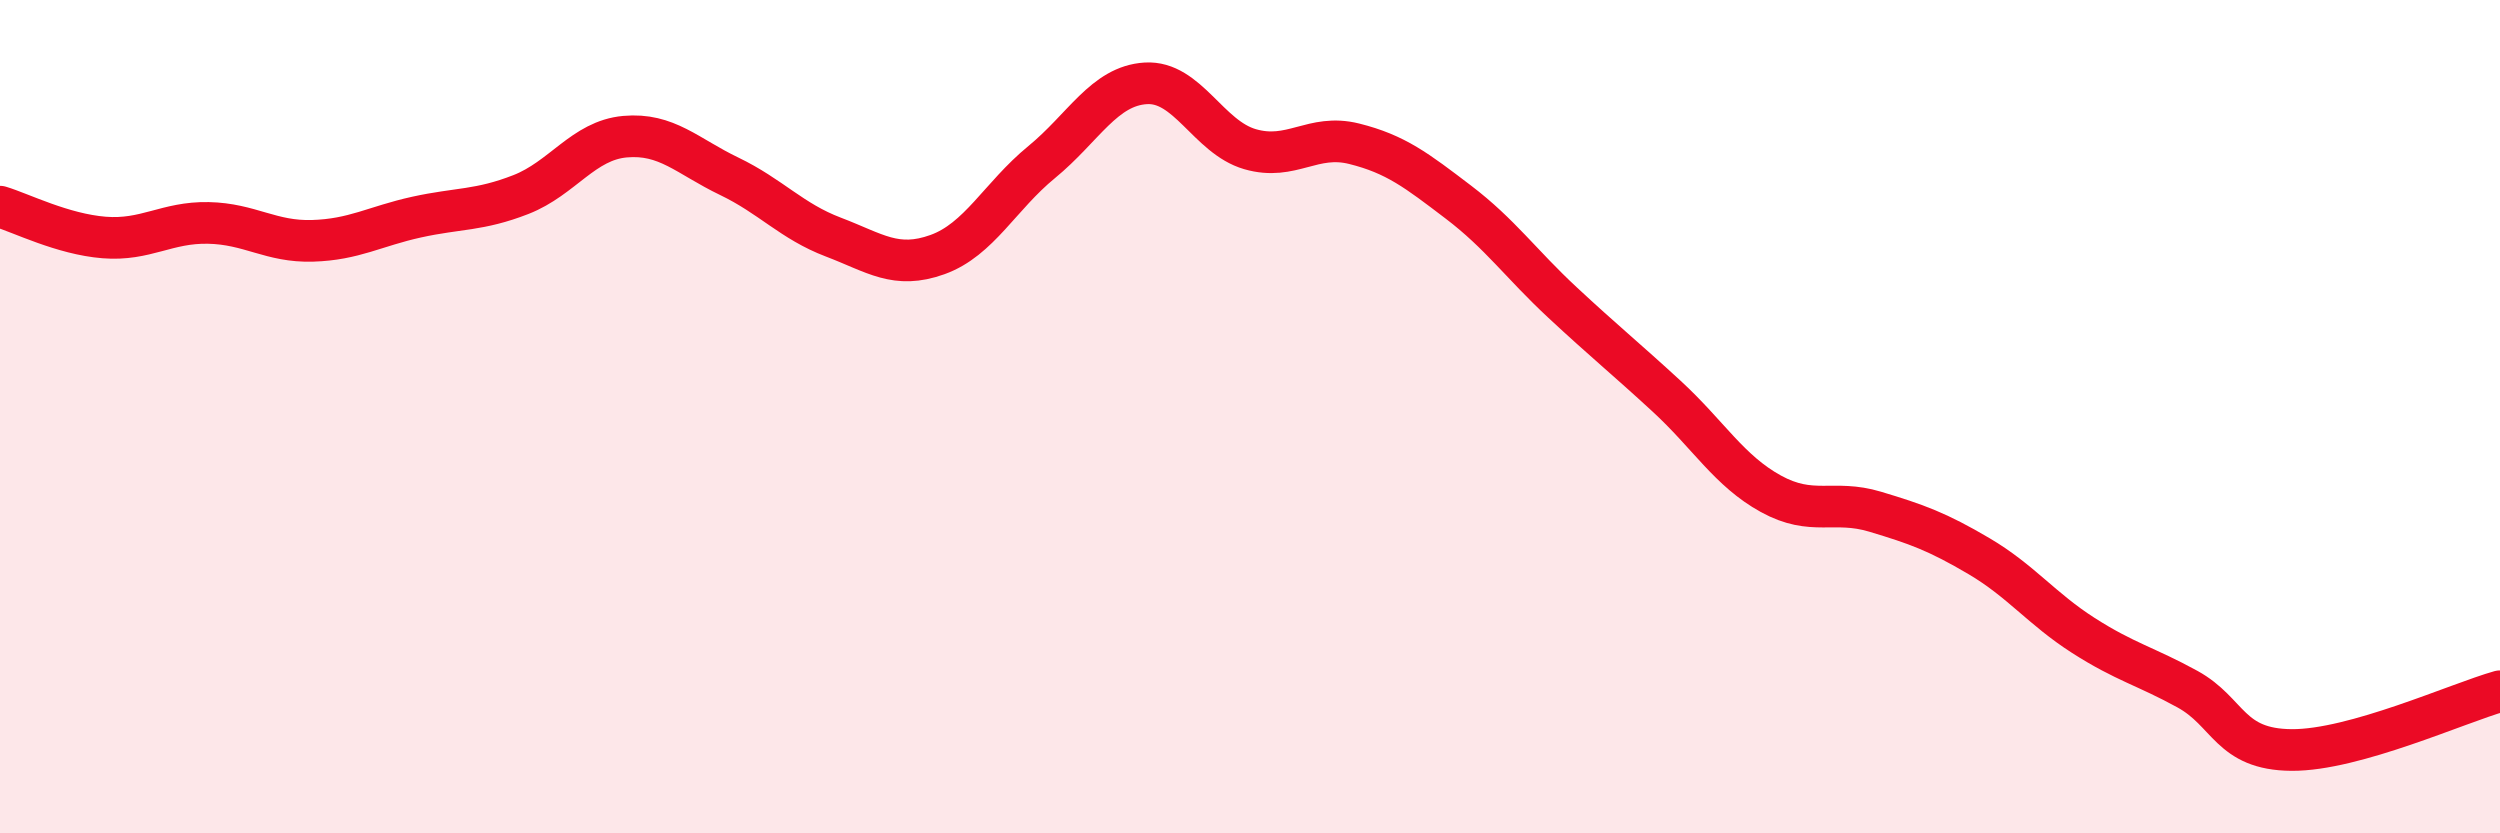
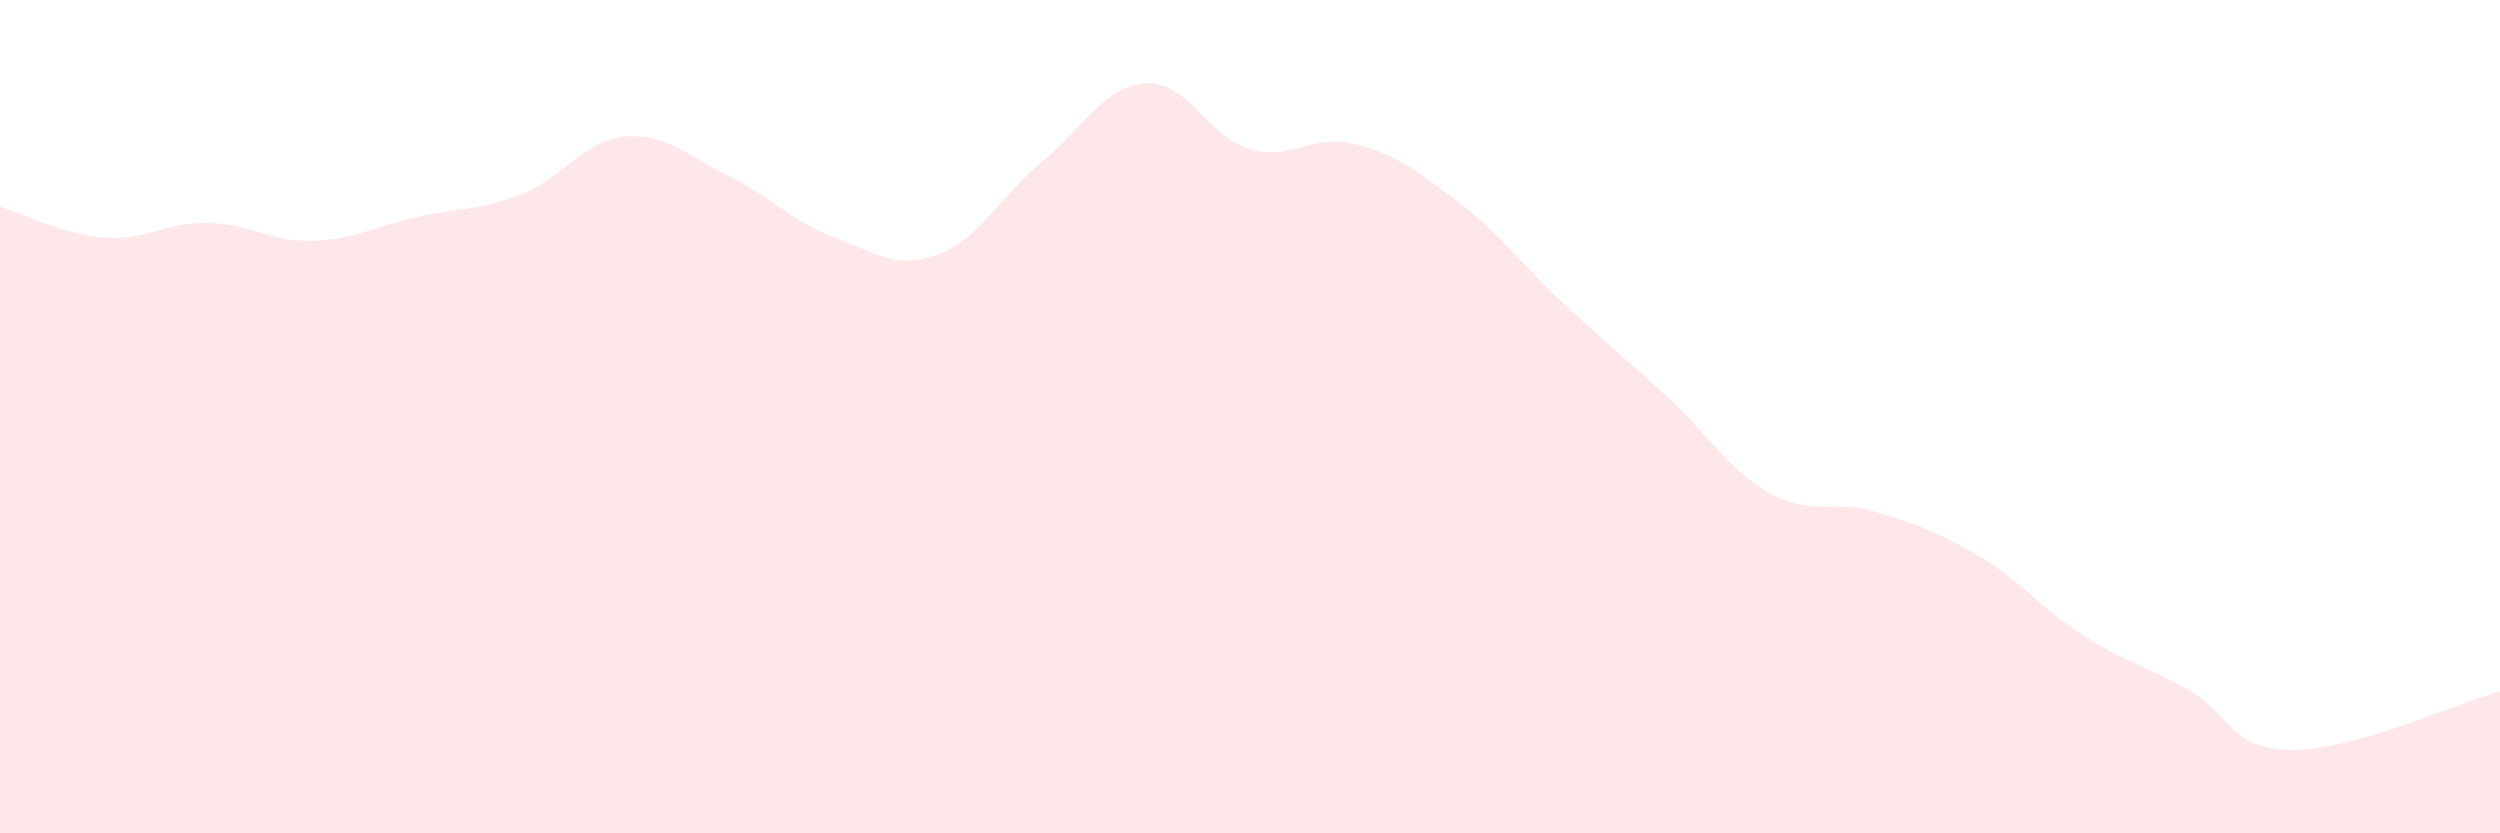
<svg xmlns="http://www.w3.org/2000/svg" width="60" height="20" viewBox="0 0 60 20">
  <path d="M 0,4.96 C 0.5,5.11 1.5,5.62 2.5,5.7 C 3.5,5.78 4,5.33 5,5.35 C 6,5.37 6.5,5.81 7.5,5.78 C 8.5,5.75 9,5.43 10,5.21 C 11,4.99 11.5,5.06 12.5,4.67 C 13.5,4.28 14,3.37 15,3.28 C 16,3.19 16.5,3.75 17.5,4.23 C 18.5,4.71 19,5.31 20,5.69 C 21,6.07 21.5,6.47 22.5,6.11 C 23.5,5.75 24,4.71 25,3.89 C 26,3.07 26.5,2.06 27.5,2 C 28.5,1.94 29,3.29 30,3.58 C 31,3.87 31.5,3.2 32.5,3.45 C 33.5,3.7 34,4.09 35,4.85 C 36,5.61 36.5,6.33 37.5,7.26 C 38.5,8.19 39,8.59 40,9.51 C 41,10.43 41.5,11.3 42.5,11.85 C 43.5,12.4 44,11.98 45,12.28 C 46,12.58 46.5,12.76 47.5,13.35 C 48.5,13.94 49,14.61 50,15.25 C 51,15.89 51.5,15.99 52.5,16.54 C 53.5,17.09 53.5,17.99 55,18 C 56.5,18.01 59,16.87 60,16.59L60 20L0 20Z" fill="#EB0A25" opacity="0.1" stroke-linecap="round" stroke-linejoin="round" />
-   <path d="M 0,4.96 C 0.5,5.11 1.5,5.62 2.5,5.7 C 3.5,5.78 4,5.33 5,5.35 C 6,5.37 6.5,5.81 7.5,5.78 C 8.5,5.75 9,5.43 10,5.21 C 11,4.99 11.5,5.06 12.5,4.67 C 13.5,4.28 14,3.37 15,3.28 C 16,3.19 16.5,3.75 17.5,4.23 C 18.5,4.71 19,5.31 20,5.69 C 21,6.07 21.5,6.47 22.5,6.11 C 23.5,5.75 24,4.71 25,3.89 C 26,3.07 26.5,2.06 27.5,2 C 28.5,1.94 29,3.29 30,3.58 C 31,3.87 31.5,3.2 32.5,3.45 C 33.5,3.7 34,4.09 35,4.85 C 36,5.61 36.5,6.33 37.5,7.26 C 38.5,8.19 39,8.59 40,9.51 C 41,10.43 41.5,11.3 42.5,11.85 C 43.5,12.4 44,11.98 45,12.28 C 46,12.58 46.5,12.76 47.5,13.35 C 48.5,13.94 49,14.61 50,15.25 C 51,15.89 51.5,15.99 52.5,16.54 C 53.5,17.09 53.5,17.99 55,18 C 56.5,18.01 59,16.87 60,16.59" stroke="#EB0A25" stroke-width="1" fill="none" stroke-linecap="round" stroke-linejoin="round" />
</svg>